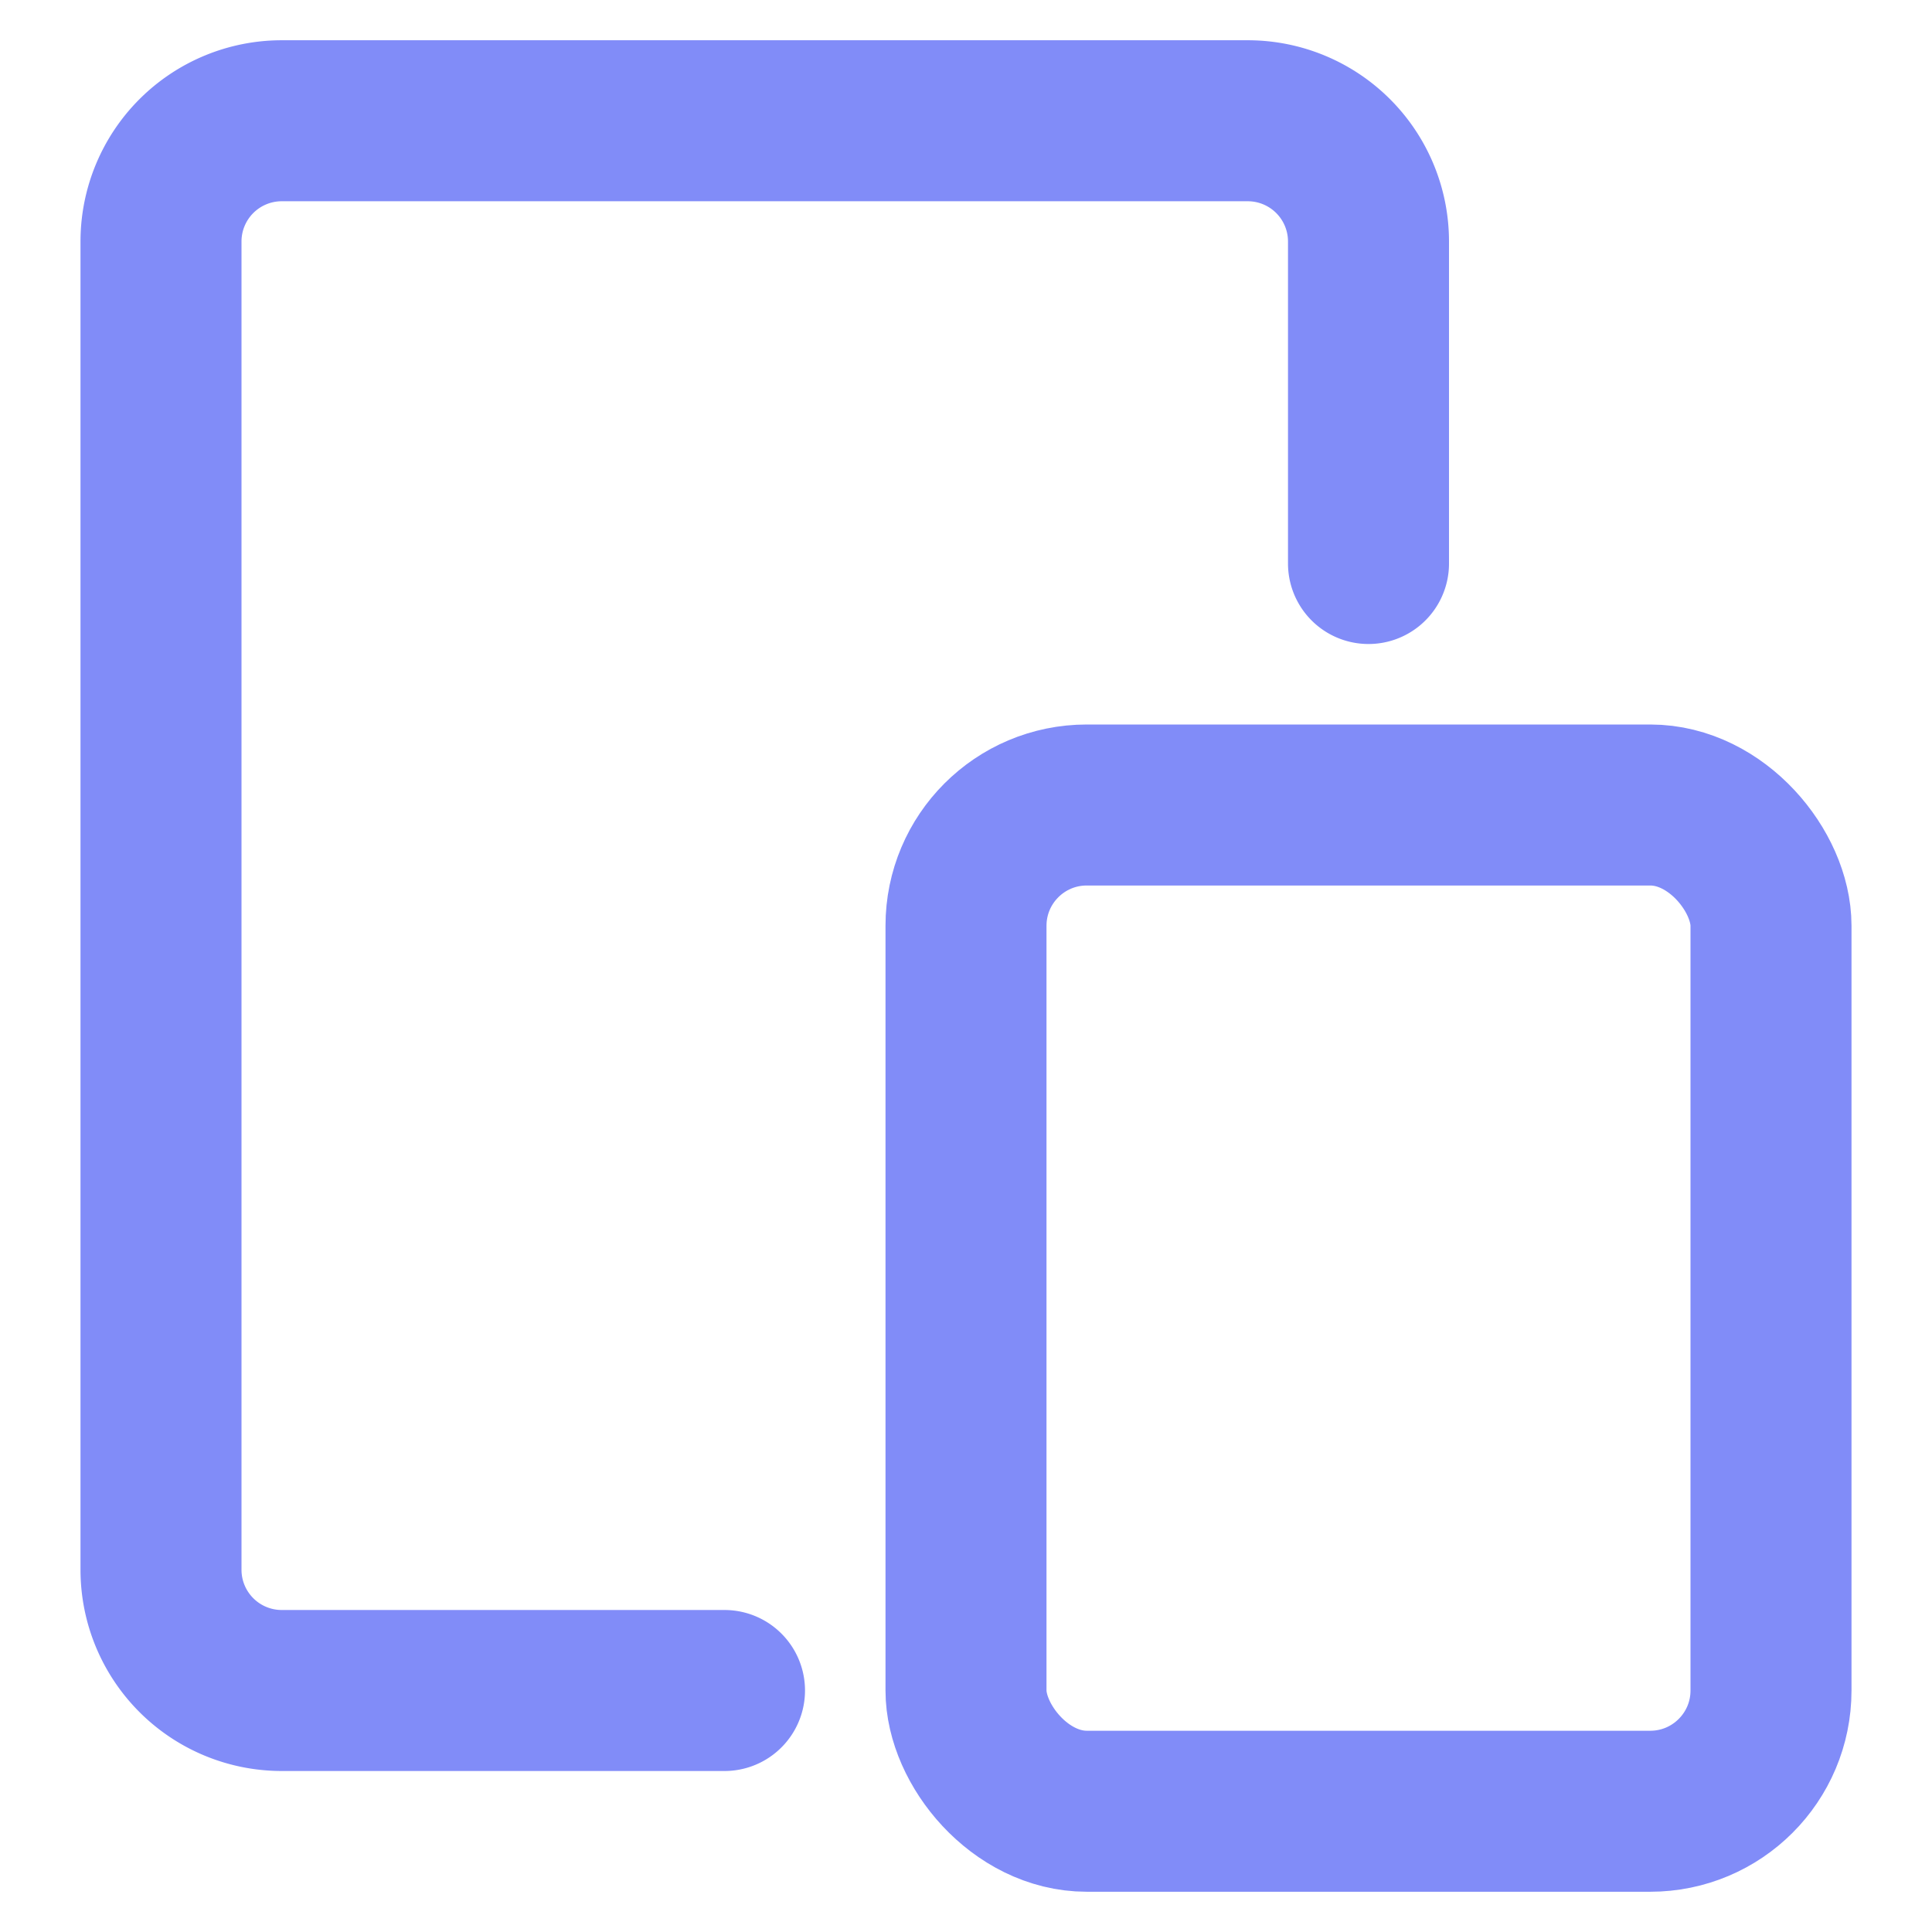
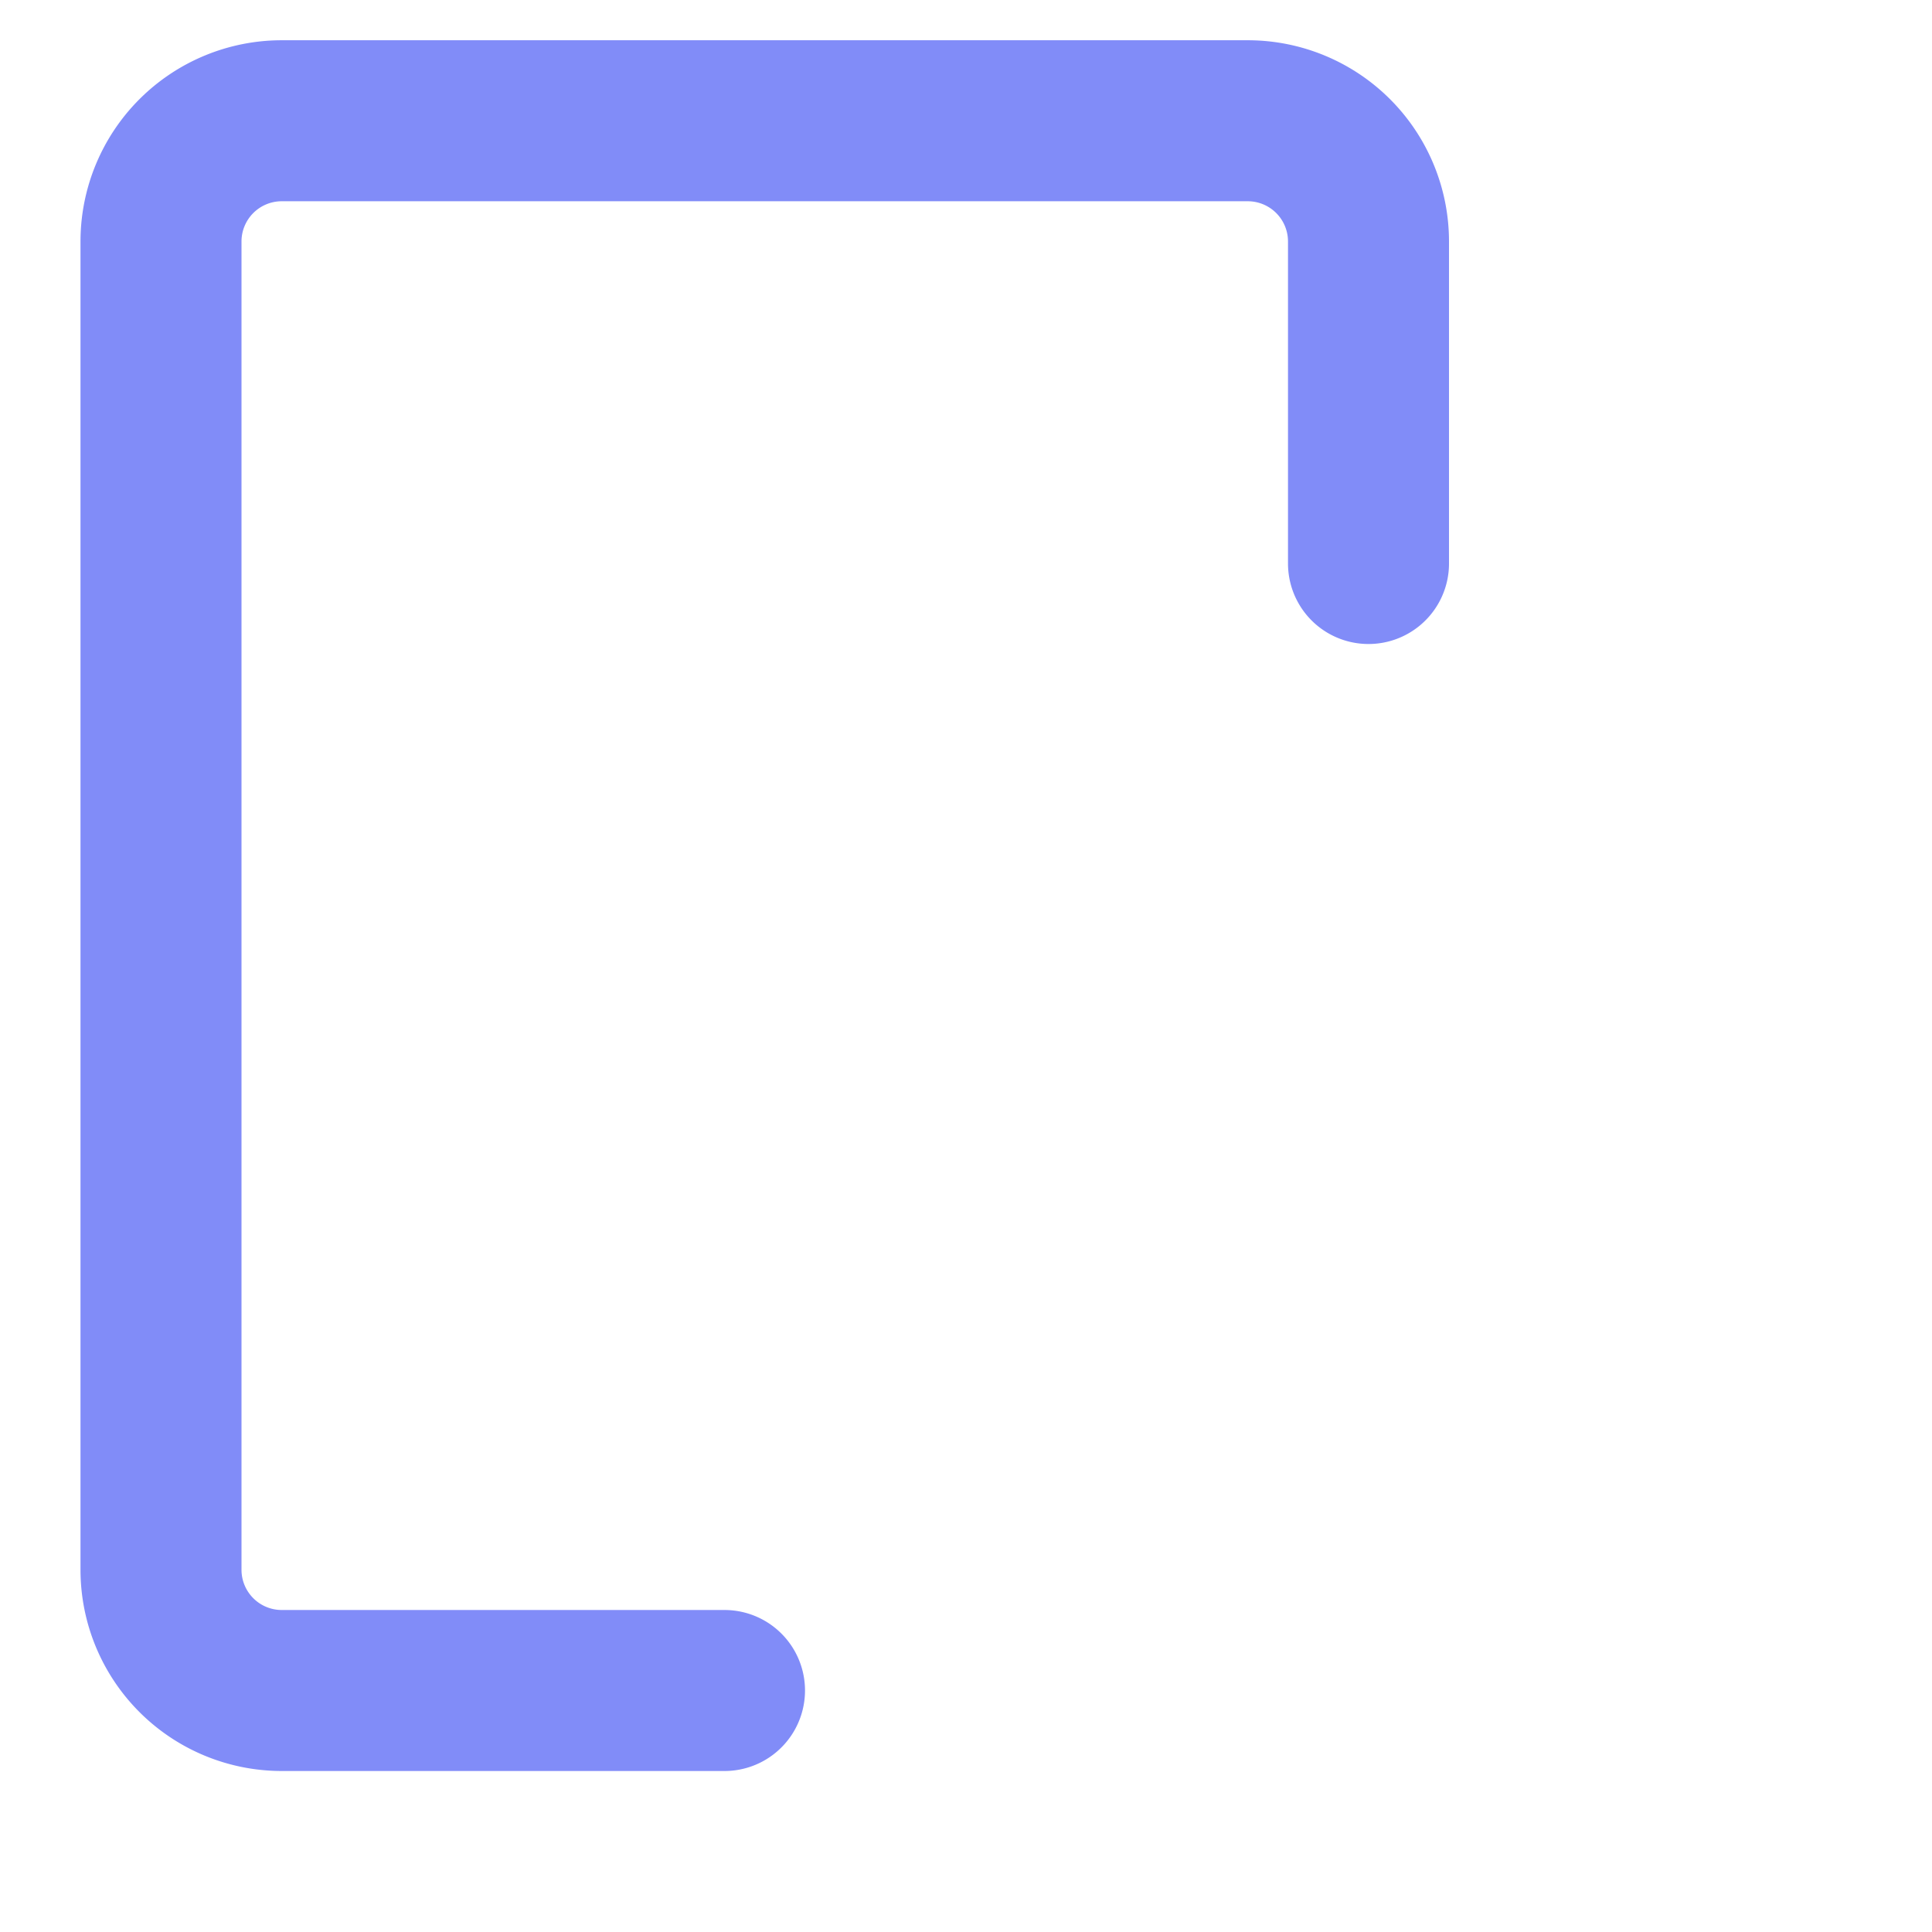
<svg xmlns="http://www.w3.org/2000/svg" width="48" height="48" viewBox="0 0 48 48">
  <g class="nc-icon-wrapper" stroke-linecap="round" stroke-linejoin="round" stroke-width="4" fill="none" stroke="#818cf8">
    <path d="M18,42H7a3,3,0,0,1-3-3V6A3,3,0,0,1,7,3H31a3,3,0,0,1,3,3v8" />
-     <rect x="24" y="20" width="20" height="25" rx="3" stroke="#818cf8" />
  </g>
</svg>